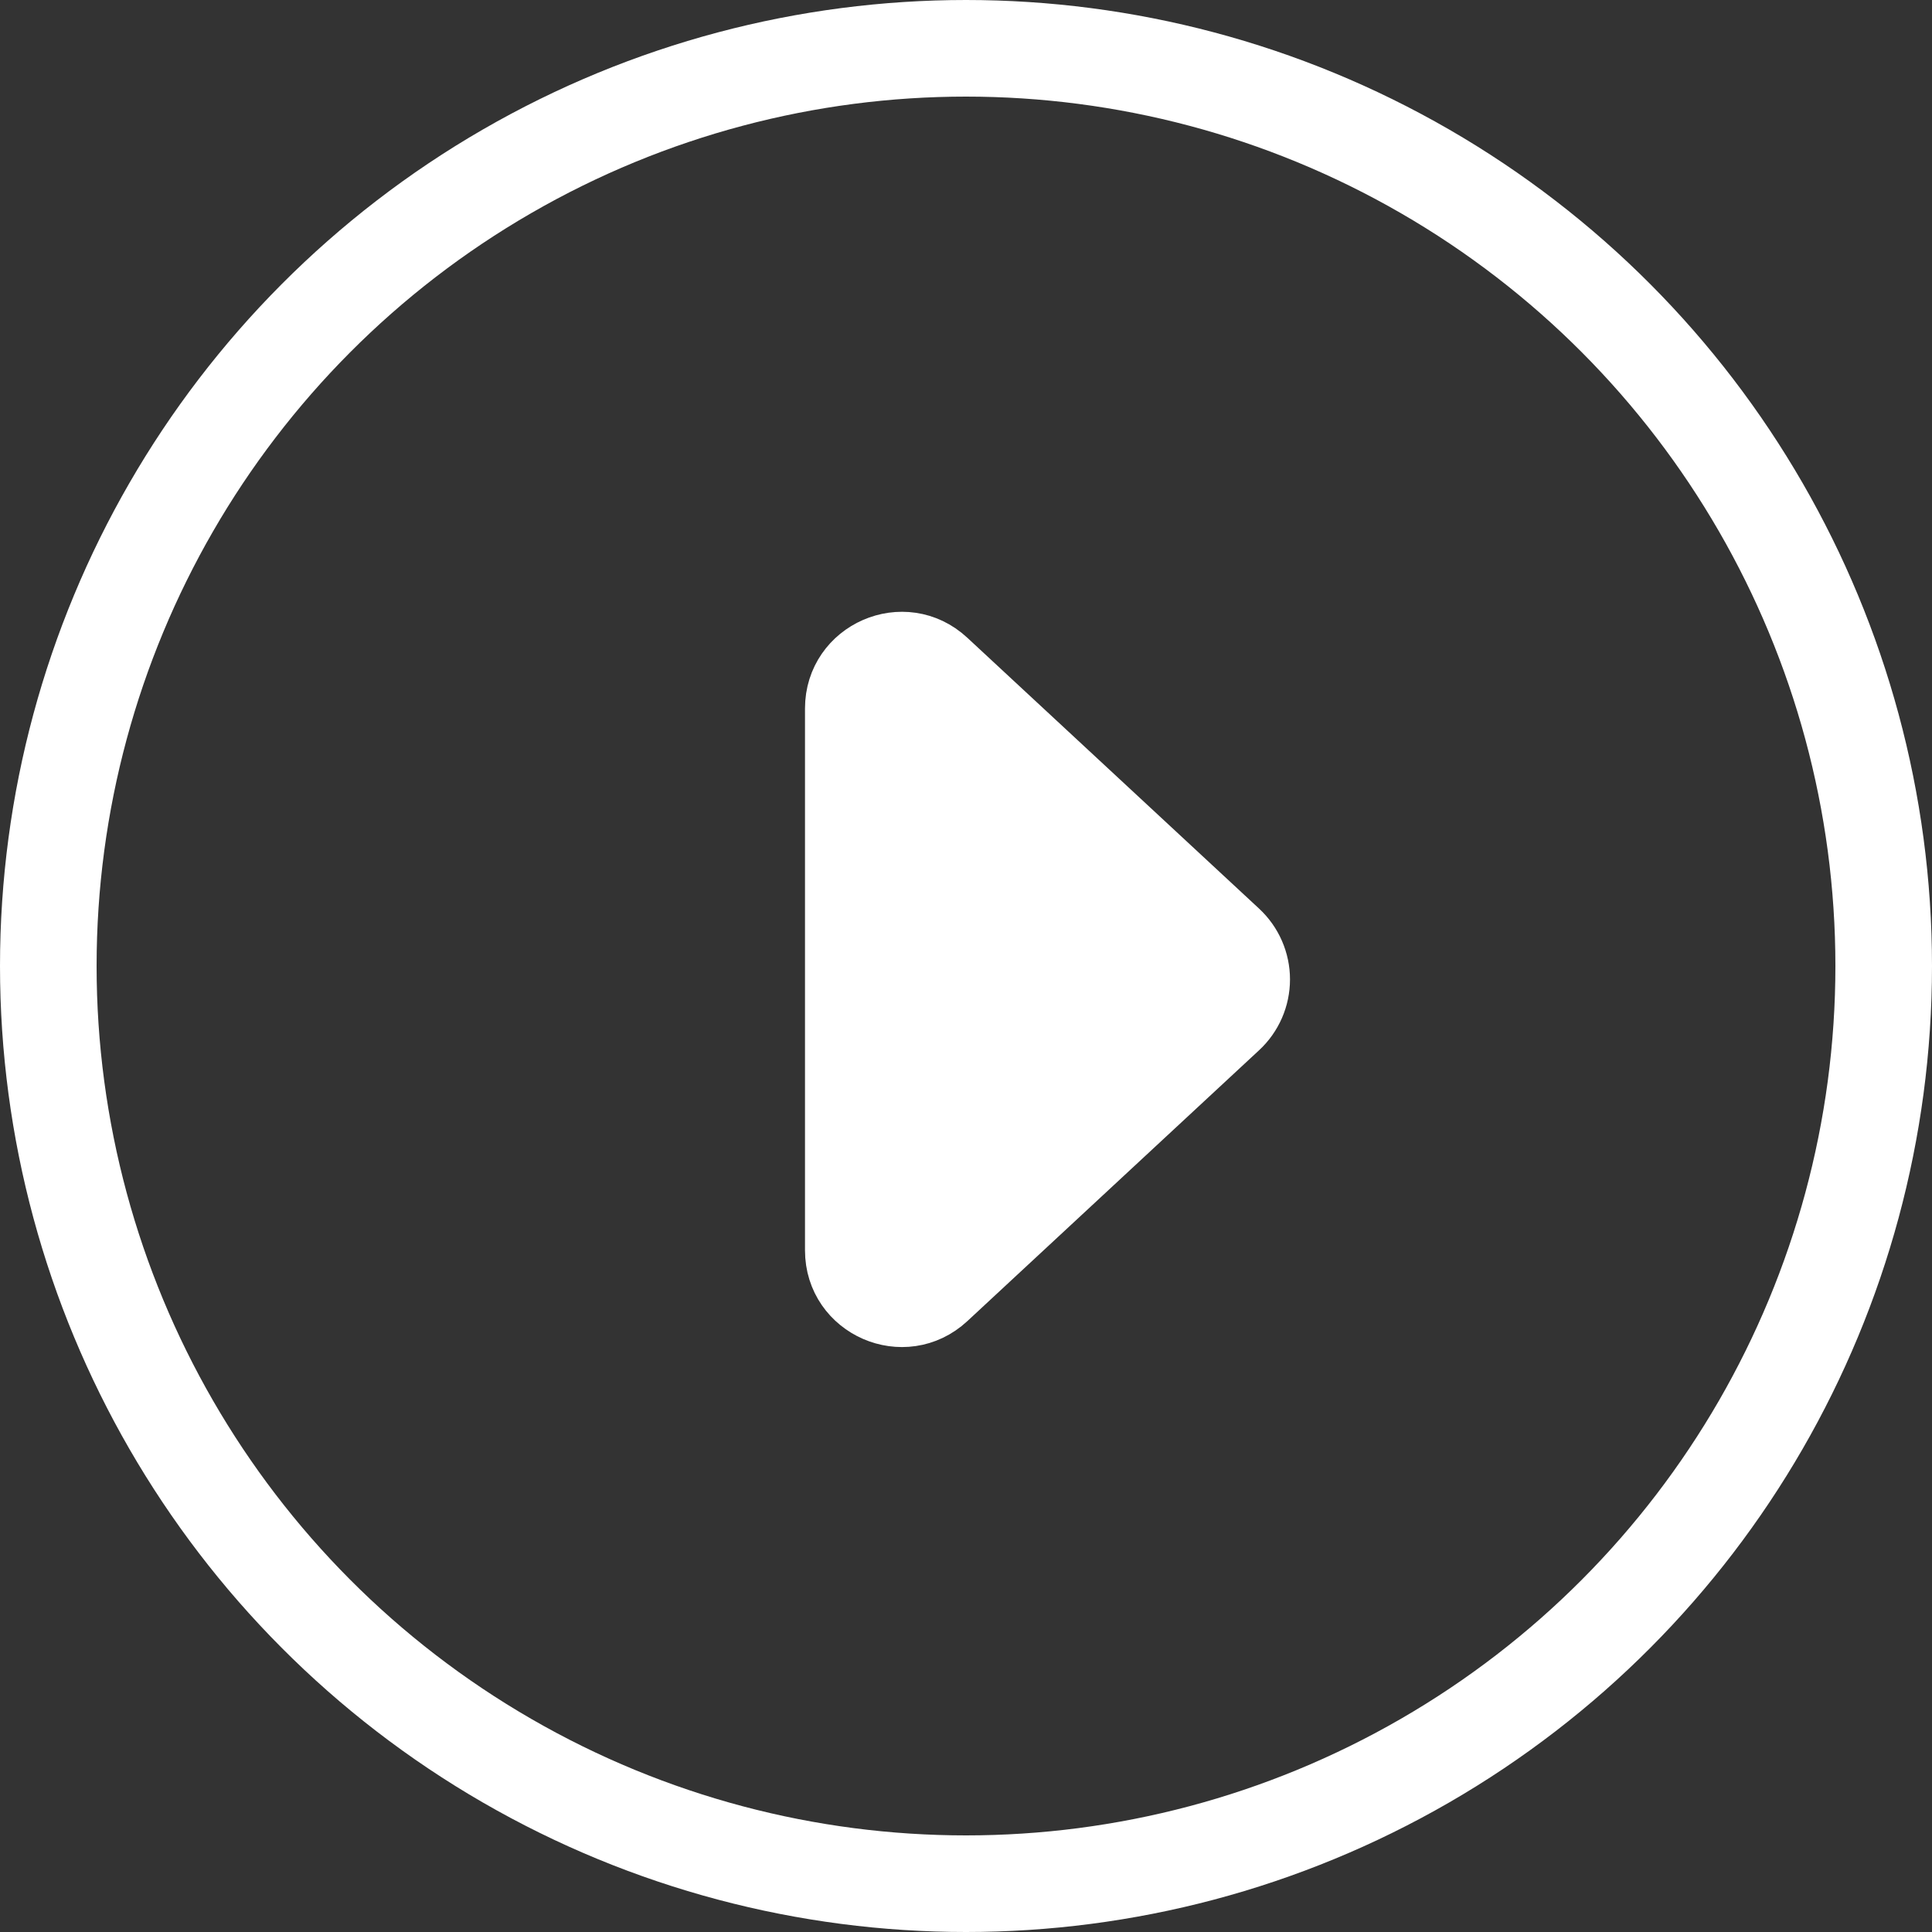
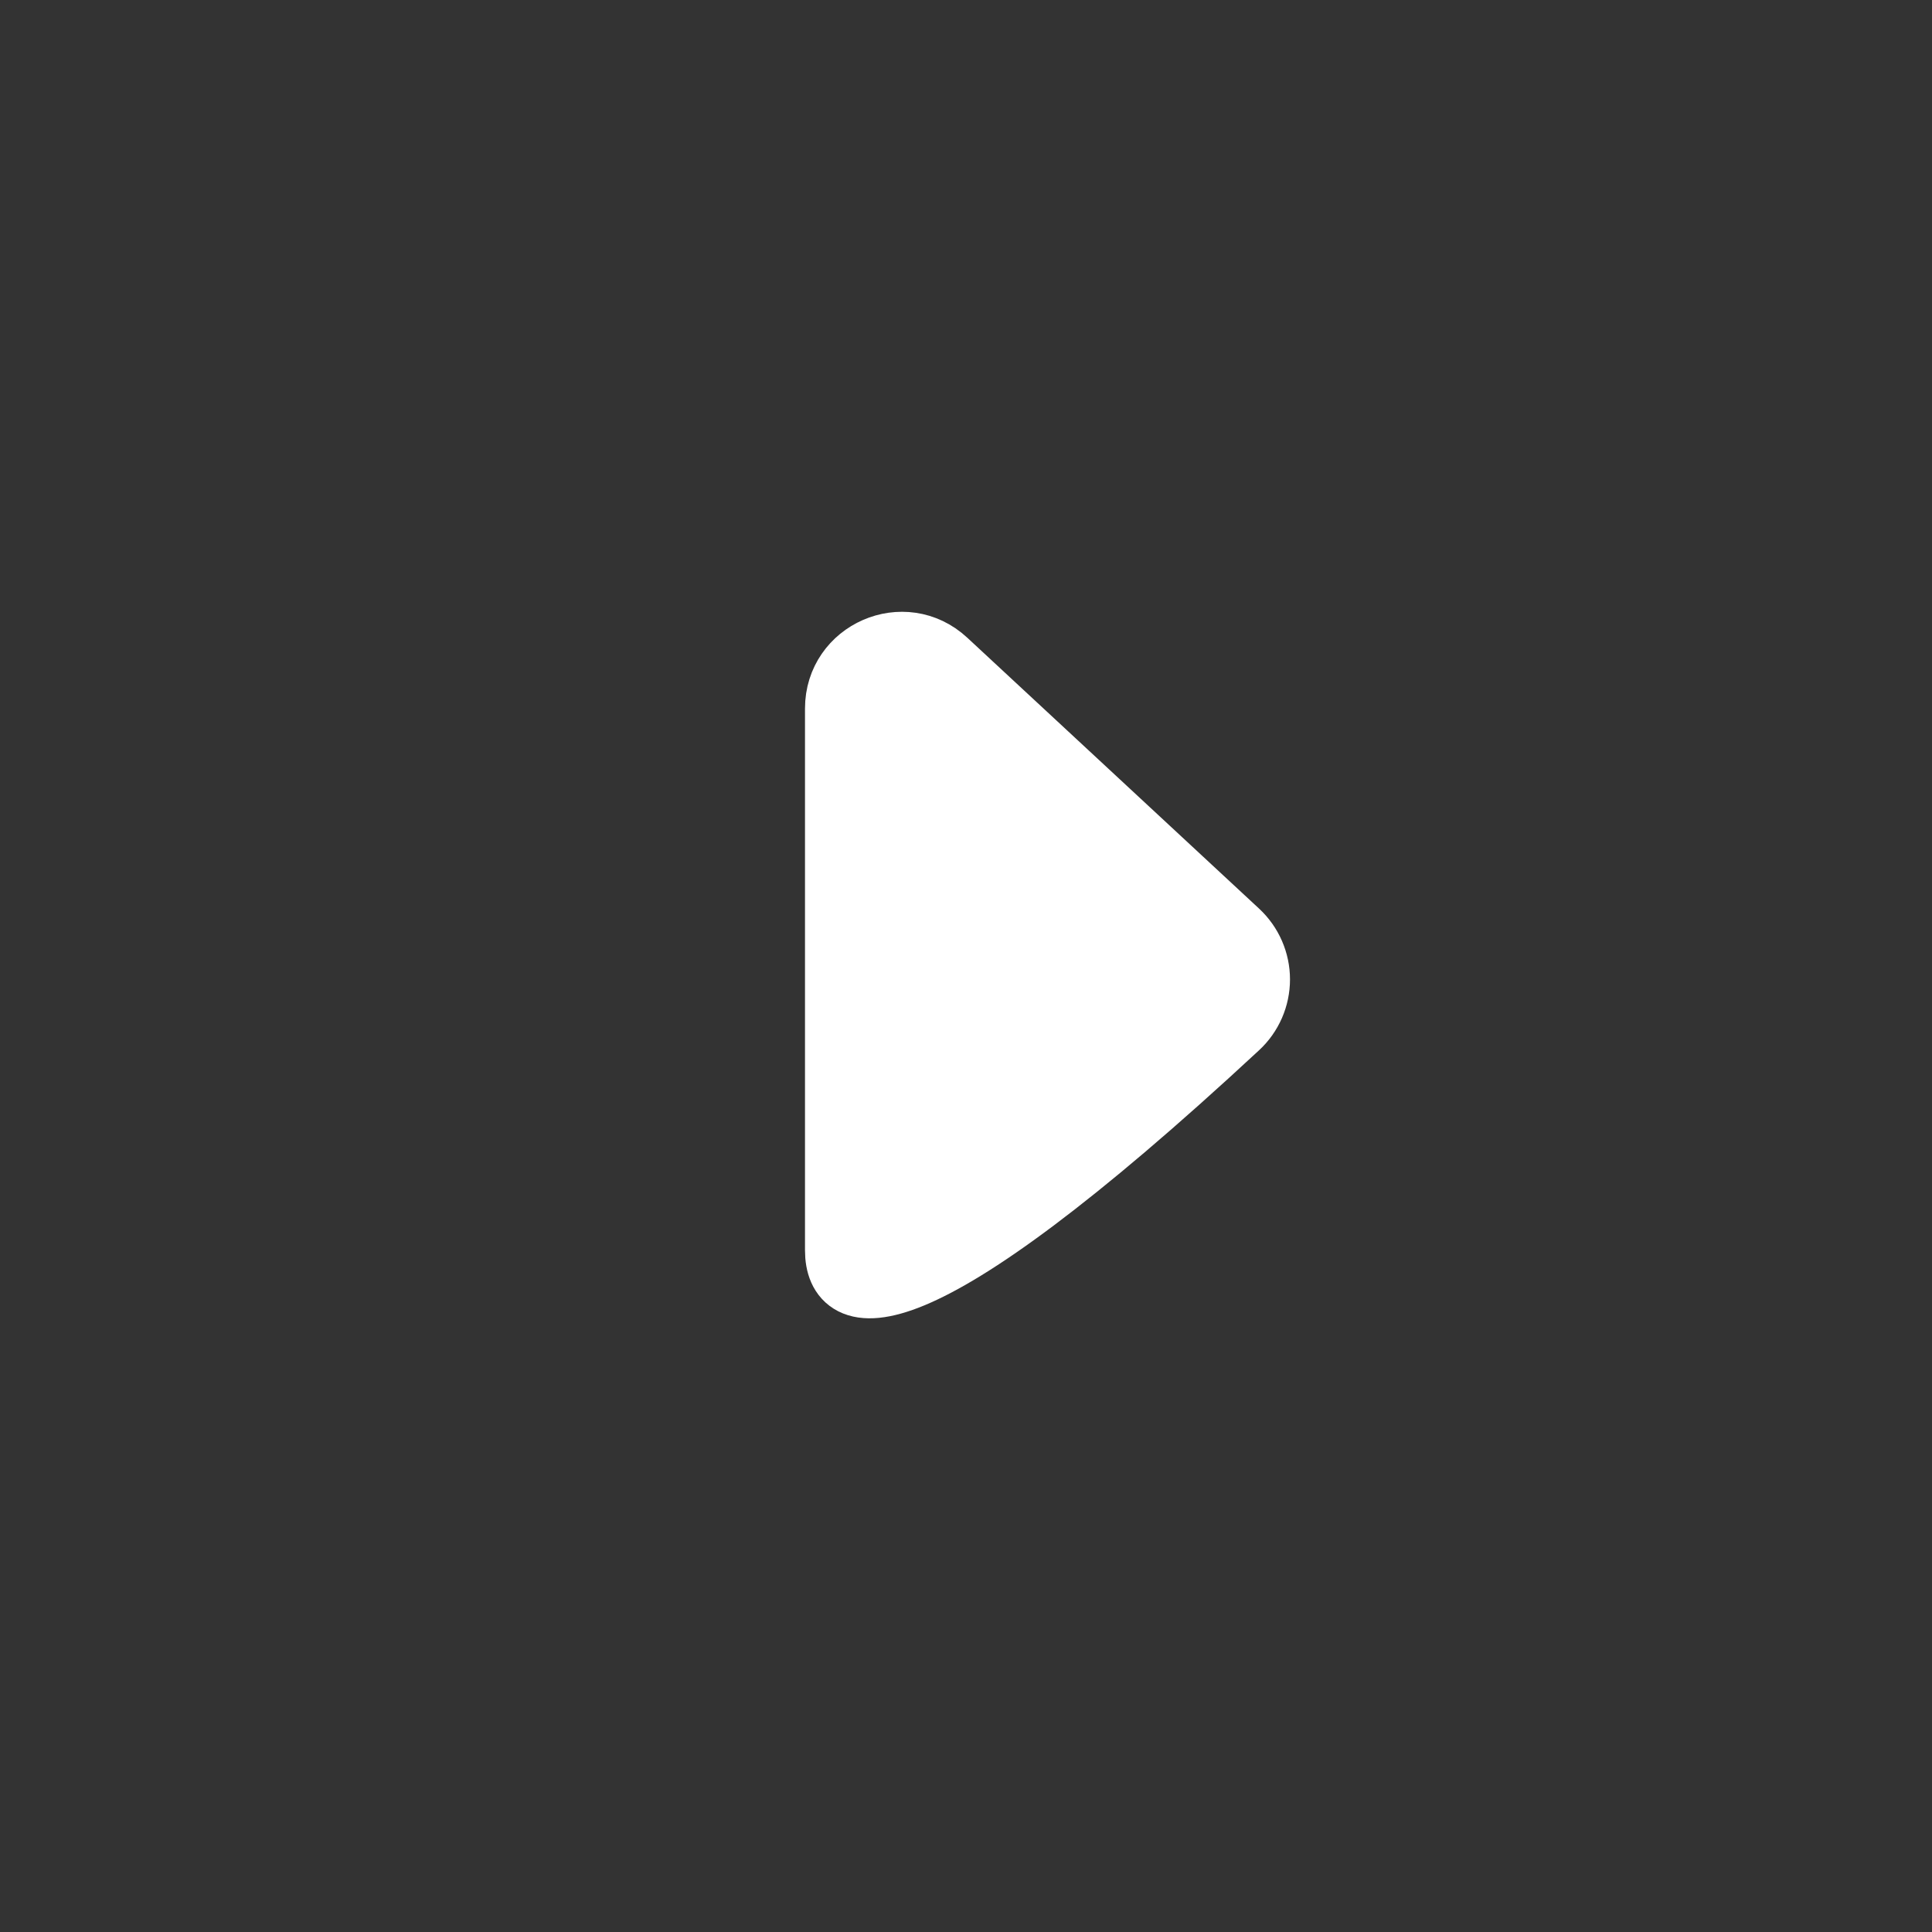
<svg xmlns="http://www.w3.org/2000/svg" width="60" height="60" viewBox="0 0 60 60" fill="none">
  <rect x="0" y="0" width="60" height="60" fill="#333333" stroke="none" />
-   <circle cx="30" cy="30" r="28.5" stroke="white" stroke-width="3" />
-   <path d="M26 38.831V22.003C26 20.257 28.081 19.35 29.36 20.538L38.422 28.951C38.624 29.139 38.785 29.365 38.895 29.618C39.005 29.87 39.062 30.142 39.062 30.417C39.062 30.692 39.005 30.965 38.895 31.217C38.785 31.469 38.624 31.696 38.422 31.883L29.361 40.296C28.08 41.484 26 40.577 26 38.831Z" fill="white" stroke="white" stroke-width="2" stroke-linecap="round" stroke-linejoin="round" />
+   <path d="M26 38.831V22.003C26 20.257 28.081 19.35 29.36 20.538L38.422 28.951C38.624 29.139 38.785 29.365 38.895 29.618C39.005 29.87 39.062 30.142 39.062 30.417C39.062 30.692 39.005 30.965 38.895 31.217C38.785 31.469 38.624 31.696 38.422 31.883C28.08 41.484 26 40.577 26 38.831Z" fill="white" stroke="white" stroke-width="2" stroke-linecap="round" stroke-linejoin="round" />
</svg>